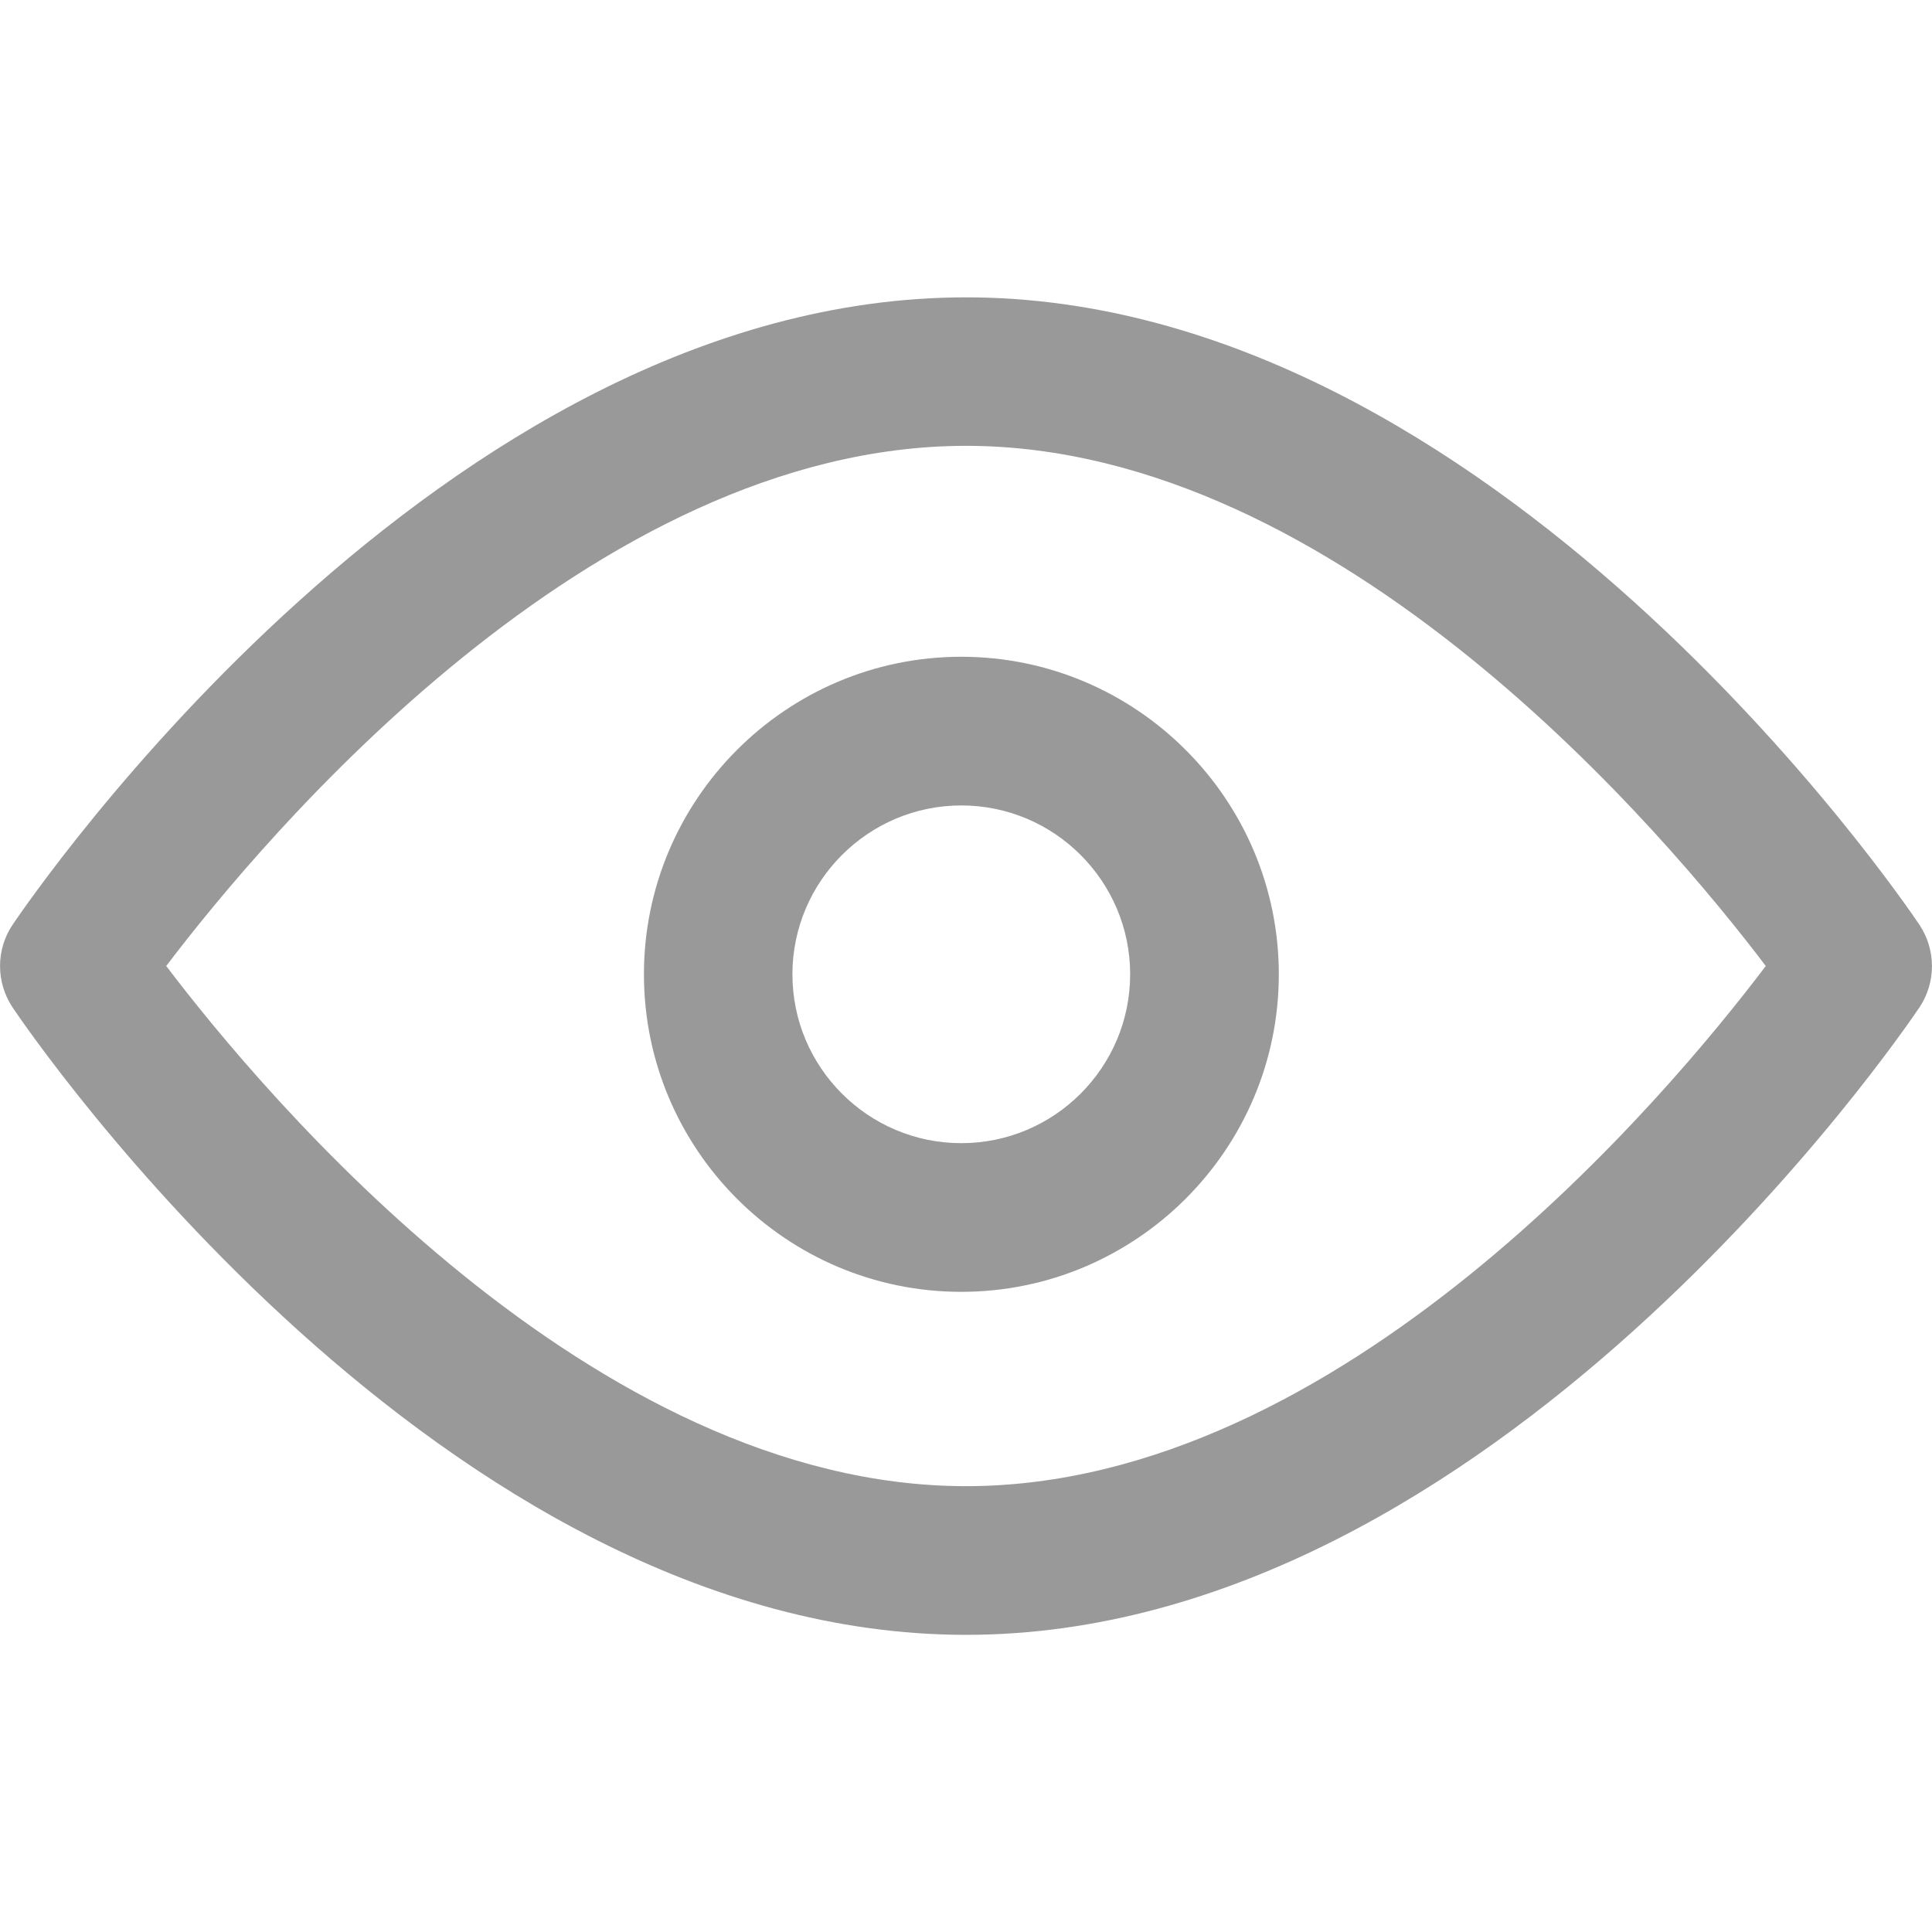
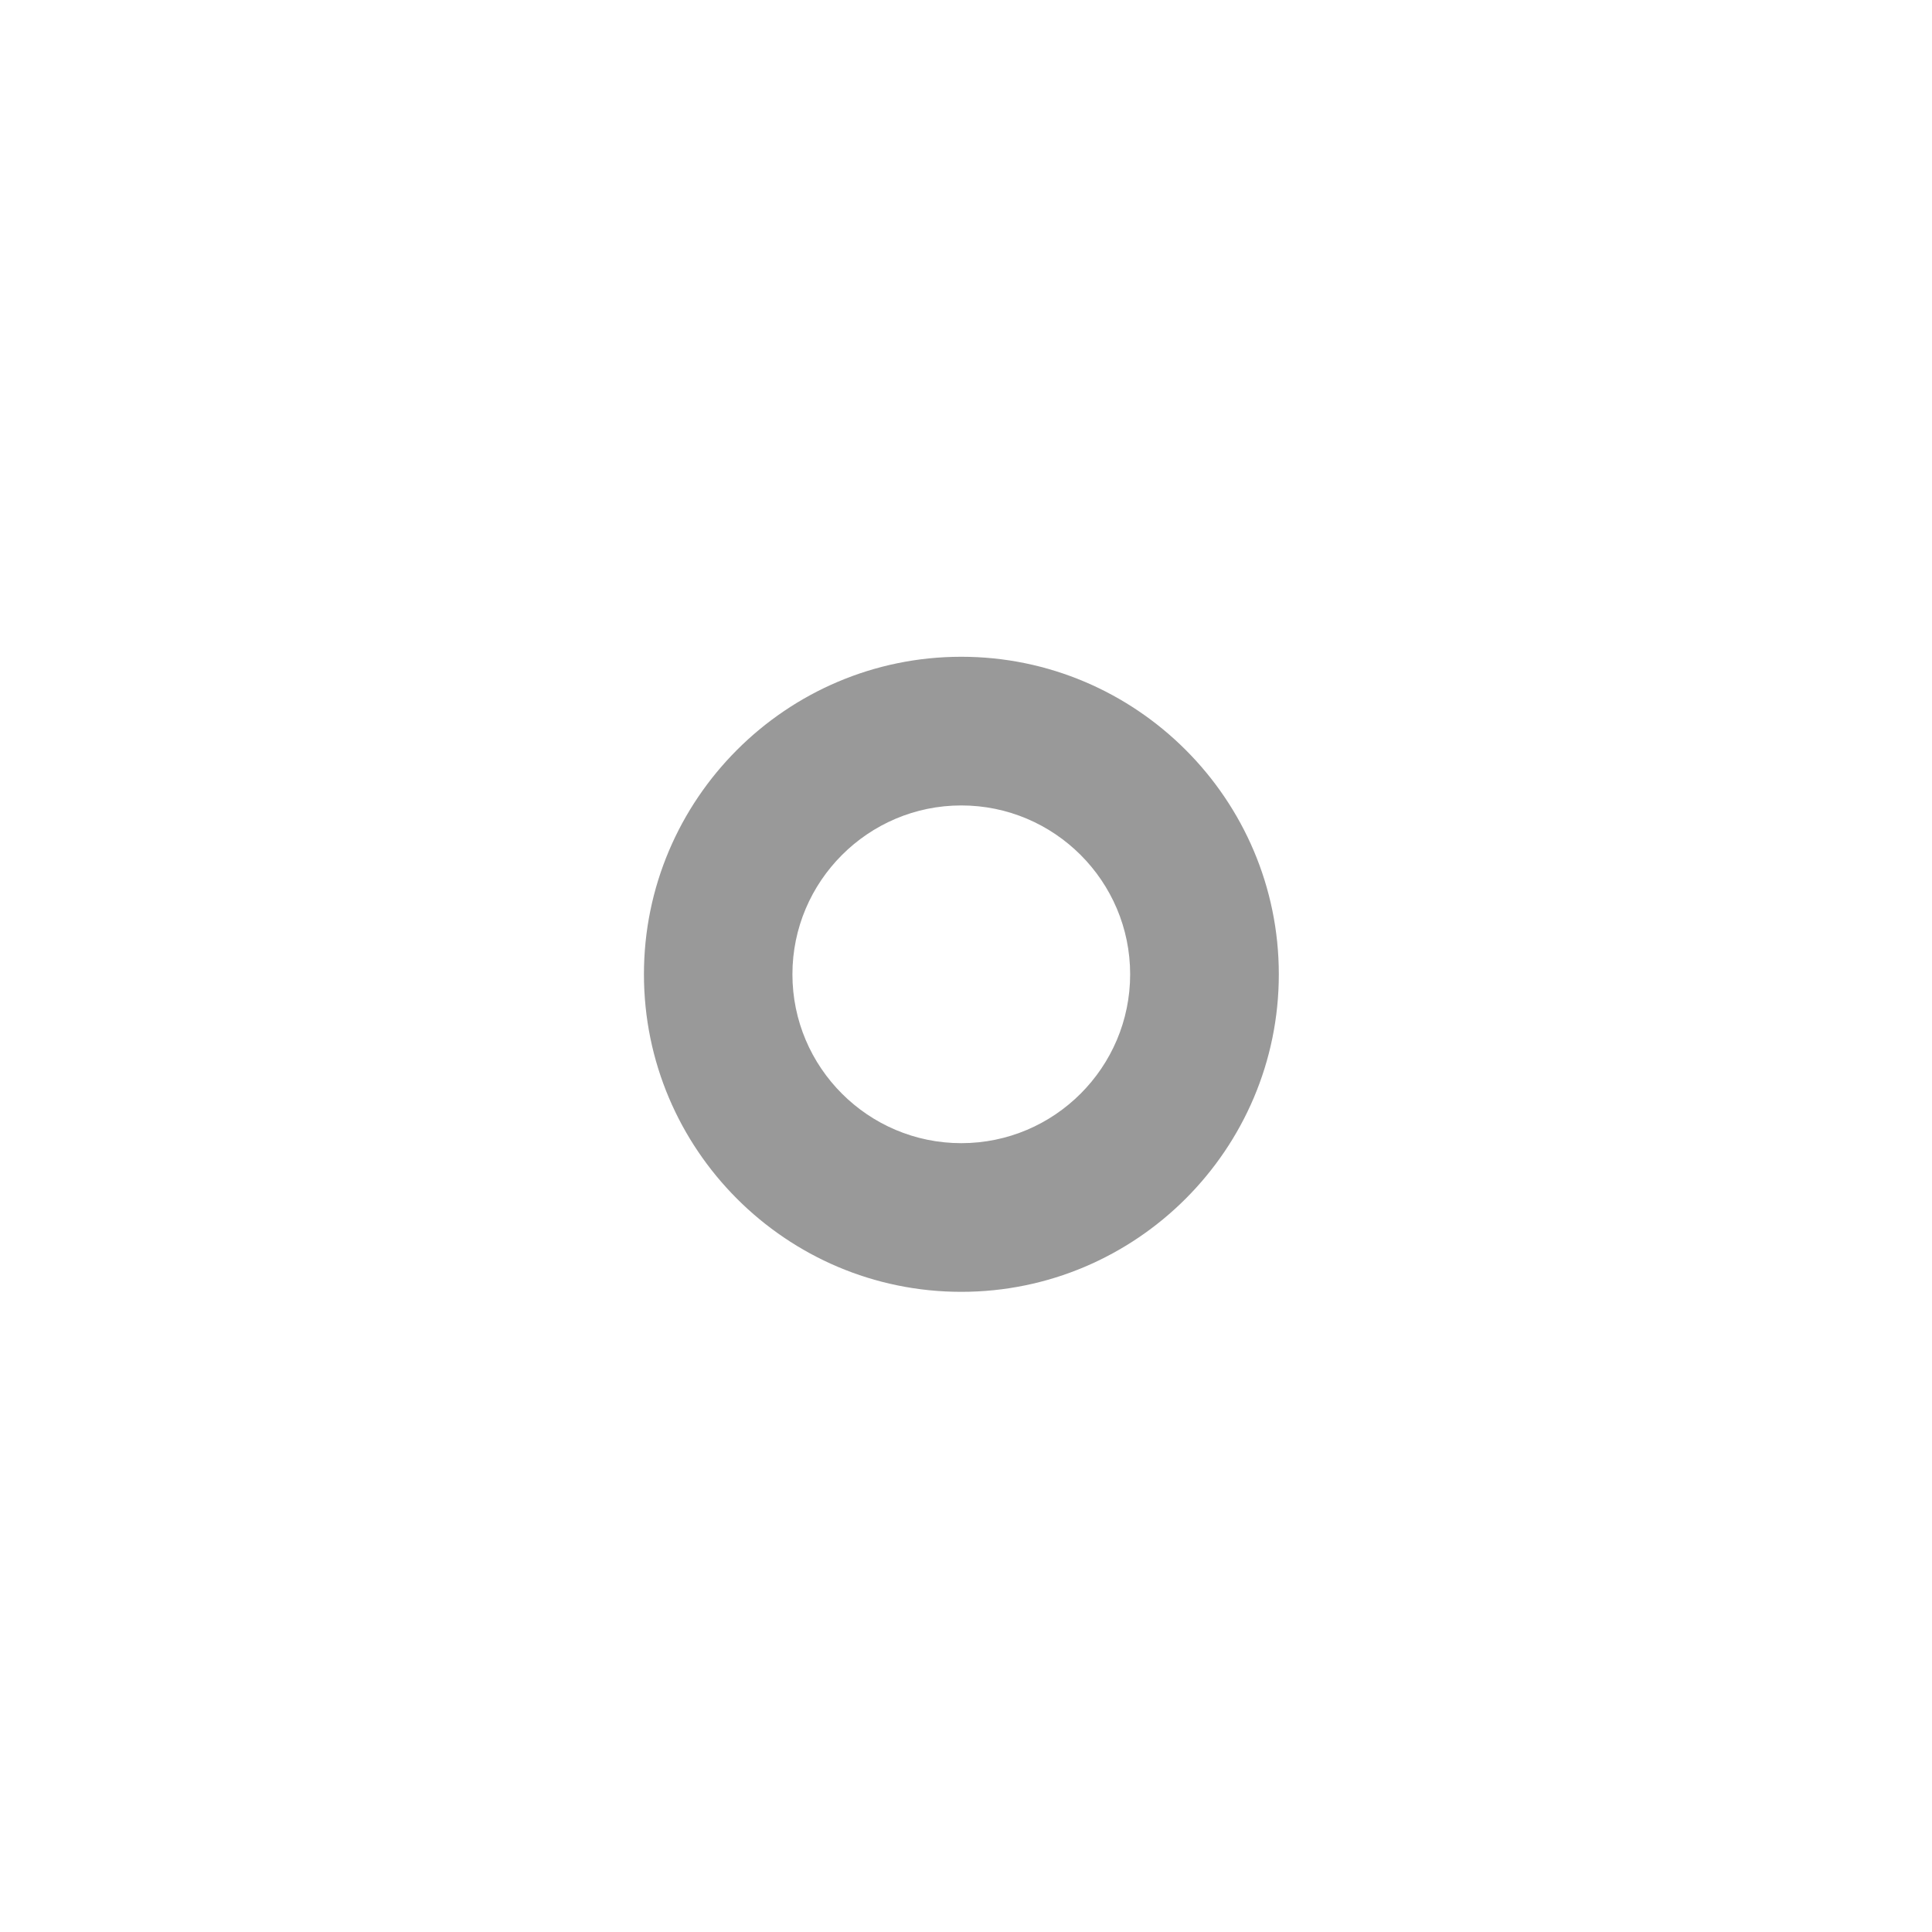
<svg xmlns="http://www.w3.org/2000/svg" t="1749837123493" class="icon" viewBox="0 0 1024 1024" version="1.1" p-id="5164" width="100" height="100">
-   <path d="M512 866.5c-278.8 0-496.2-319-505.3-332.5-8.9-13.3-8.9-30.7 0-43.9 9.2-13.6 226.5-332.5 505.3-332.5s496.2 318.9 505.3 332.5c8.9 13.3 8.9 30.7 0 43.9-9.1 13.5-226.5 332.5-505.3 332.5zM88.1 512c52.2 68.8 225.7 275.7 423.9 275.7 198.8 0 371.8-206.8 423.9-275.7-52.1-68.8-225.5-275.7-423.9-275.7-198.2 0-371.7 206.9-423.9 275.7z" fill="#999999" p-id="5165" />
  <path d="M509.5 684.7c-92.8 0-168.2-75.5-168.2-168.3 0-92.8 75.5-168.3 168.2-168.3s168.3 75.5 168.3 168.3c0 92.8-75.6 168.3-168.3 168.3z m0-257.8c-49.3 0-89.5 40.2-89.5 89.5 0 49.4 40.2 89.5 89.5 89.5 49.4 0 89.5-40.2 89.5-89.5 0-49.4-40.2-89.5-89.5-89.5z" fill="#999999" p-id="5166" />
</svg>